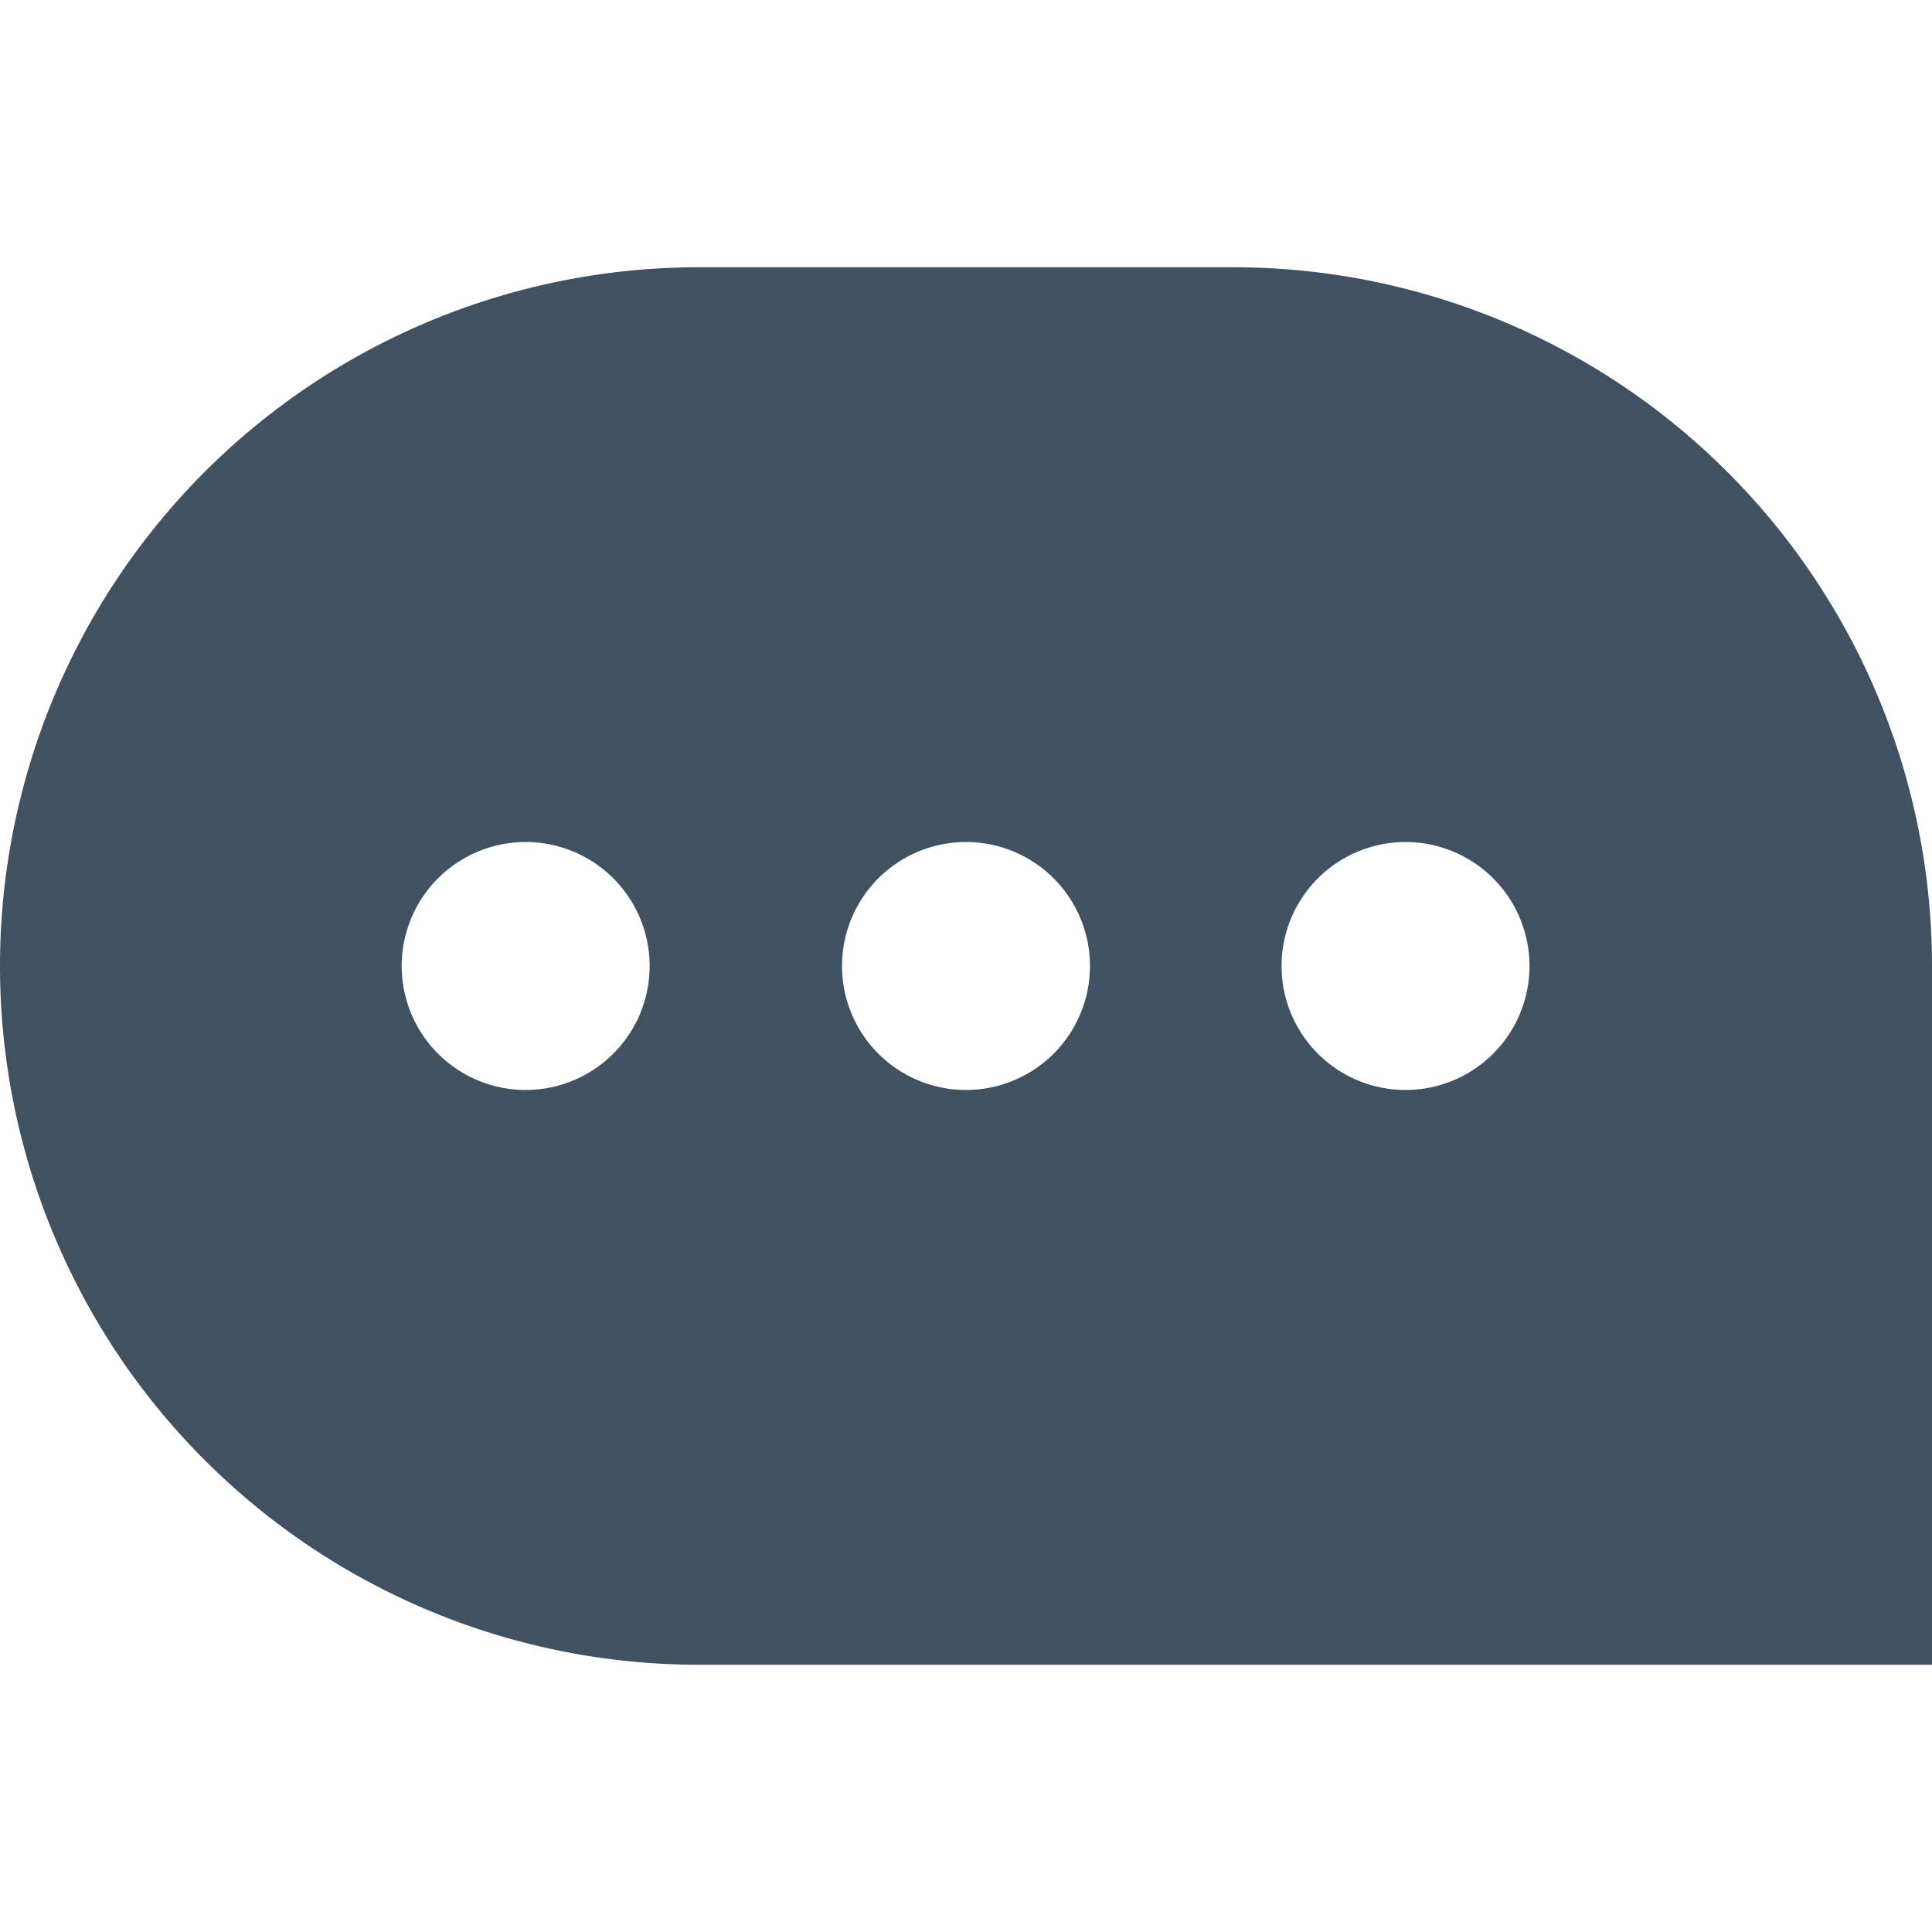
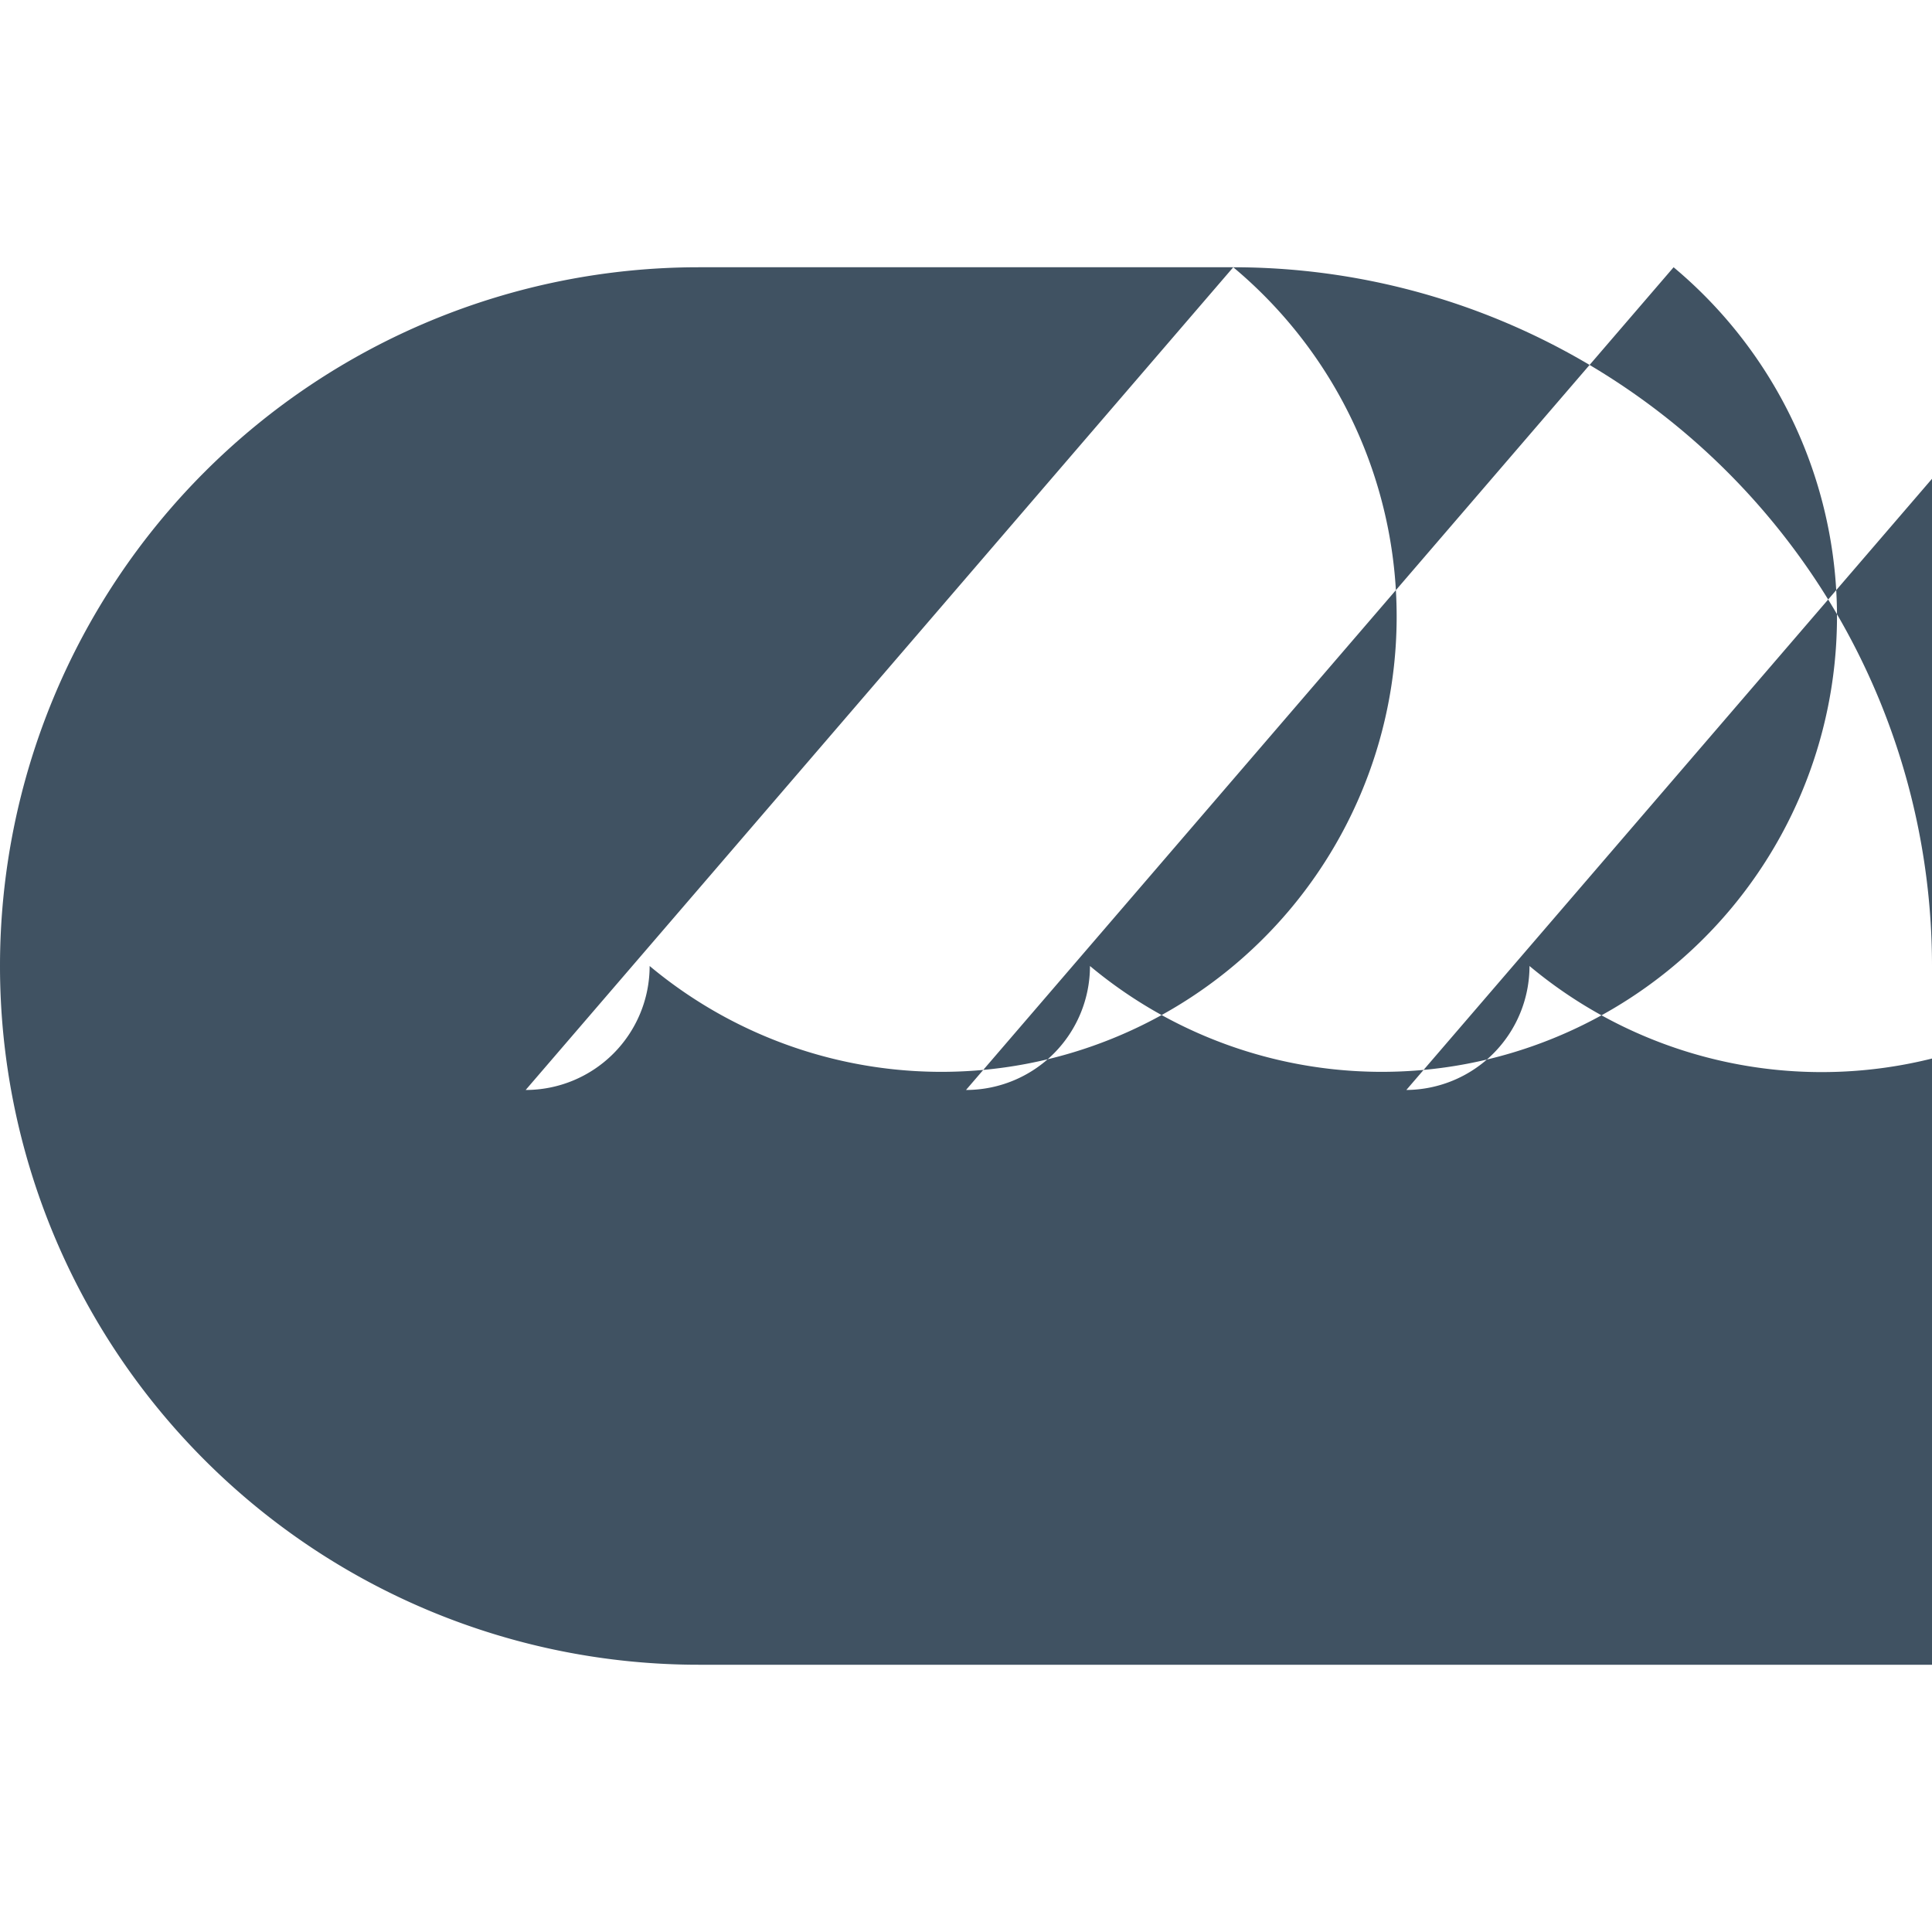
<svg xmlns="http://www.w3.org/2000/svg" id="Layer_1" data-name="Layer 1" viewBox="0 0 24 24">
  <defs>
    <style>.cls-1{fill:#405262;fill-rule:evenodd;}</style>
  </defs>
-   <path id="Messaging" class="cls-1" d="M15.32,3.32H8.68a8.68,8.68,0,0,0,0,17.36H24V12A8.68,8.68,0,0,0,15.32,3.32ZM6.53,13.54A1.54,1.54,0,1,1,8.07,12,1.54,1.54,0,0,1,6.53,13.54Zm5.47,0A1.54,1.54,0,1,1,13.54,12,1.54,1.54,0,0,1,12,13.54Zm5.47,0A1.54,1.54,0,1,1,19,12,1.54,1.54,0,0,1,17.47,13.54Z" />
+   <path id="Messaging" class="cls-1" d="M15.32,3.32H8.68a8.68,8.68,0,0,0,0,17.36H24V12A8.68,8.68,0,0,0,15.32,3.32ZA1.54,1.54,0,1,1,8.07,12,1.54,1.54,0,0,1,6.53,13.54Zm5.47,0A1.54,1.54,0,1,1,13.54,12,1.54,1.54,0,0,1,12,13.54Zm5.47,0A1.54,1.54,0,1,1,19,12,1.54,1.54,0,0,1,17.47,13.54Z" />
</svg>